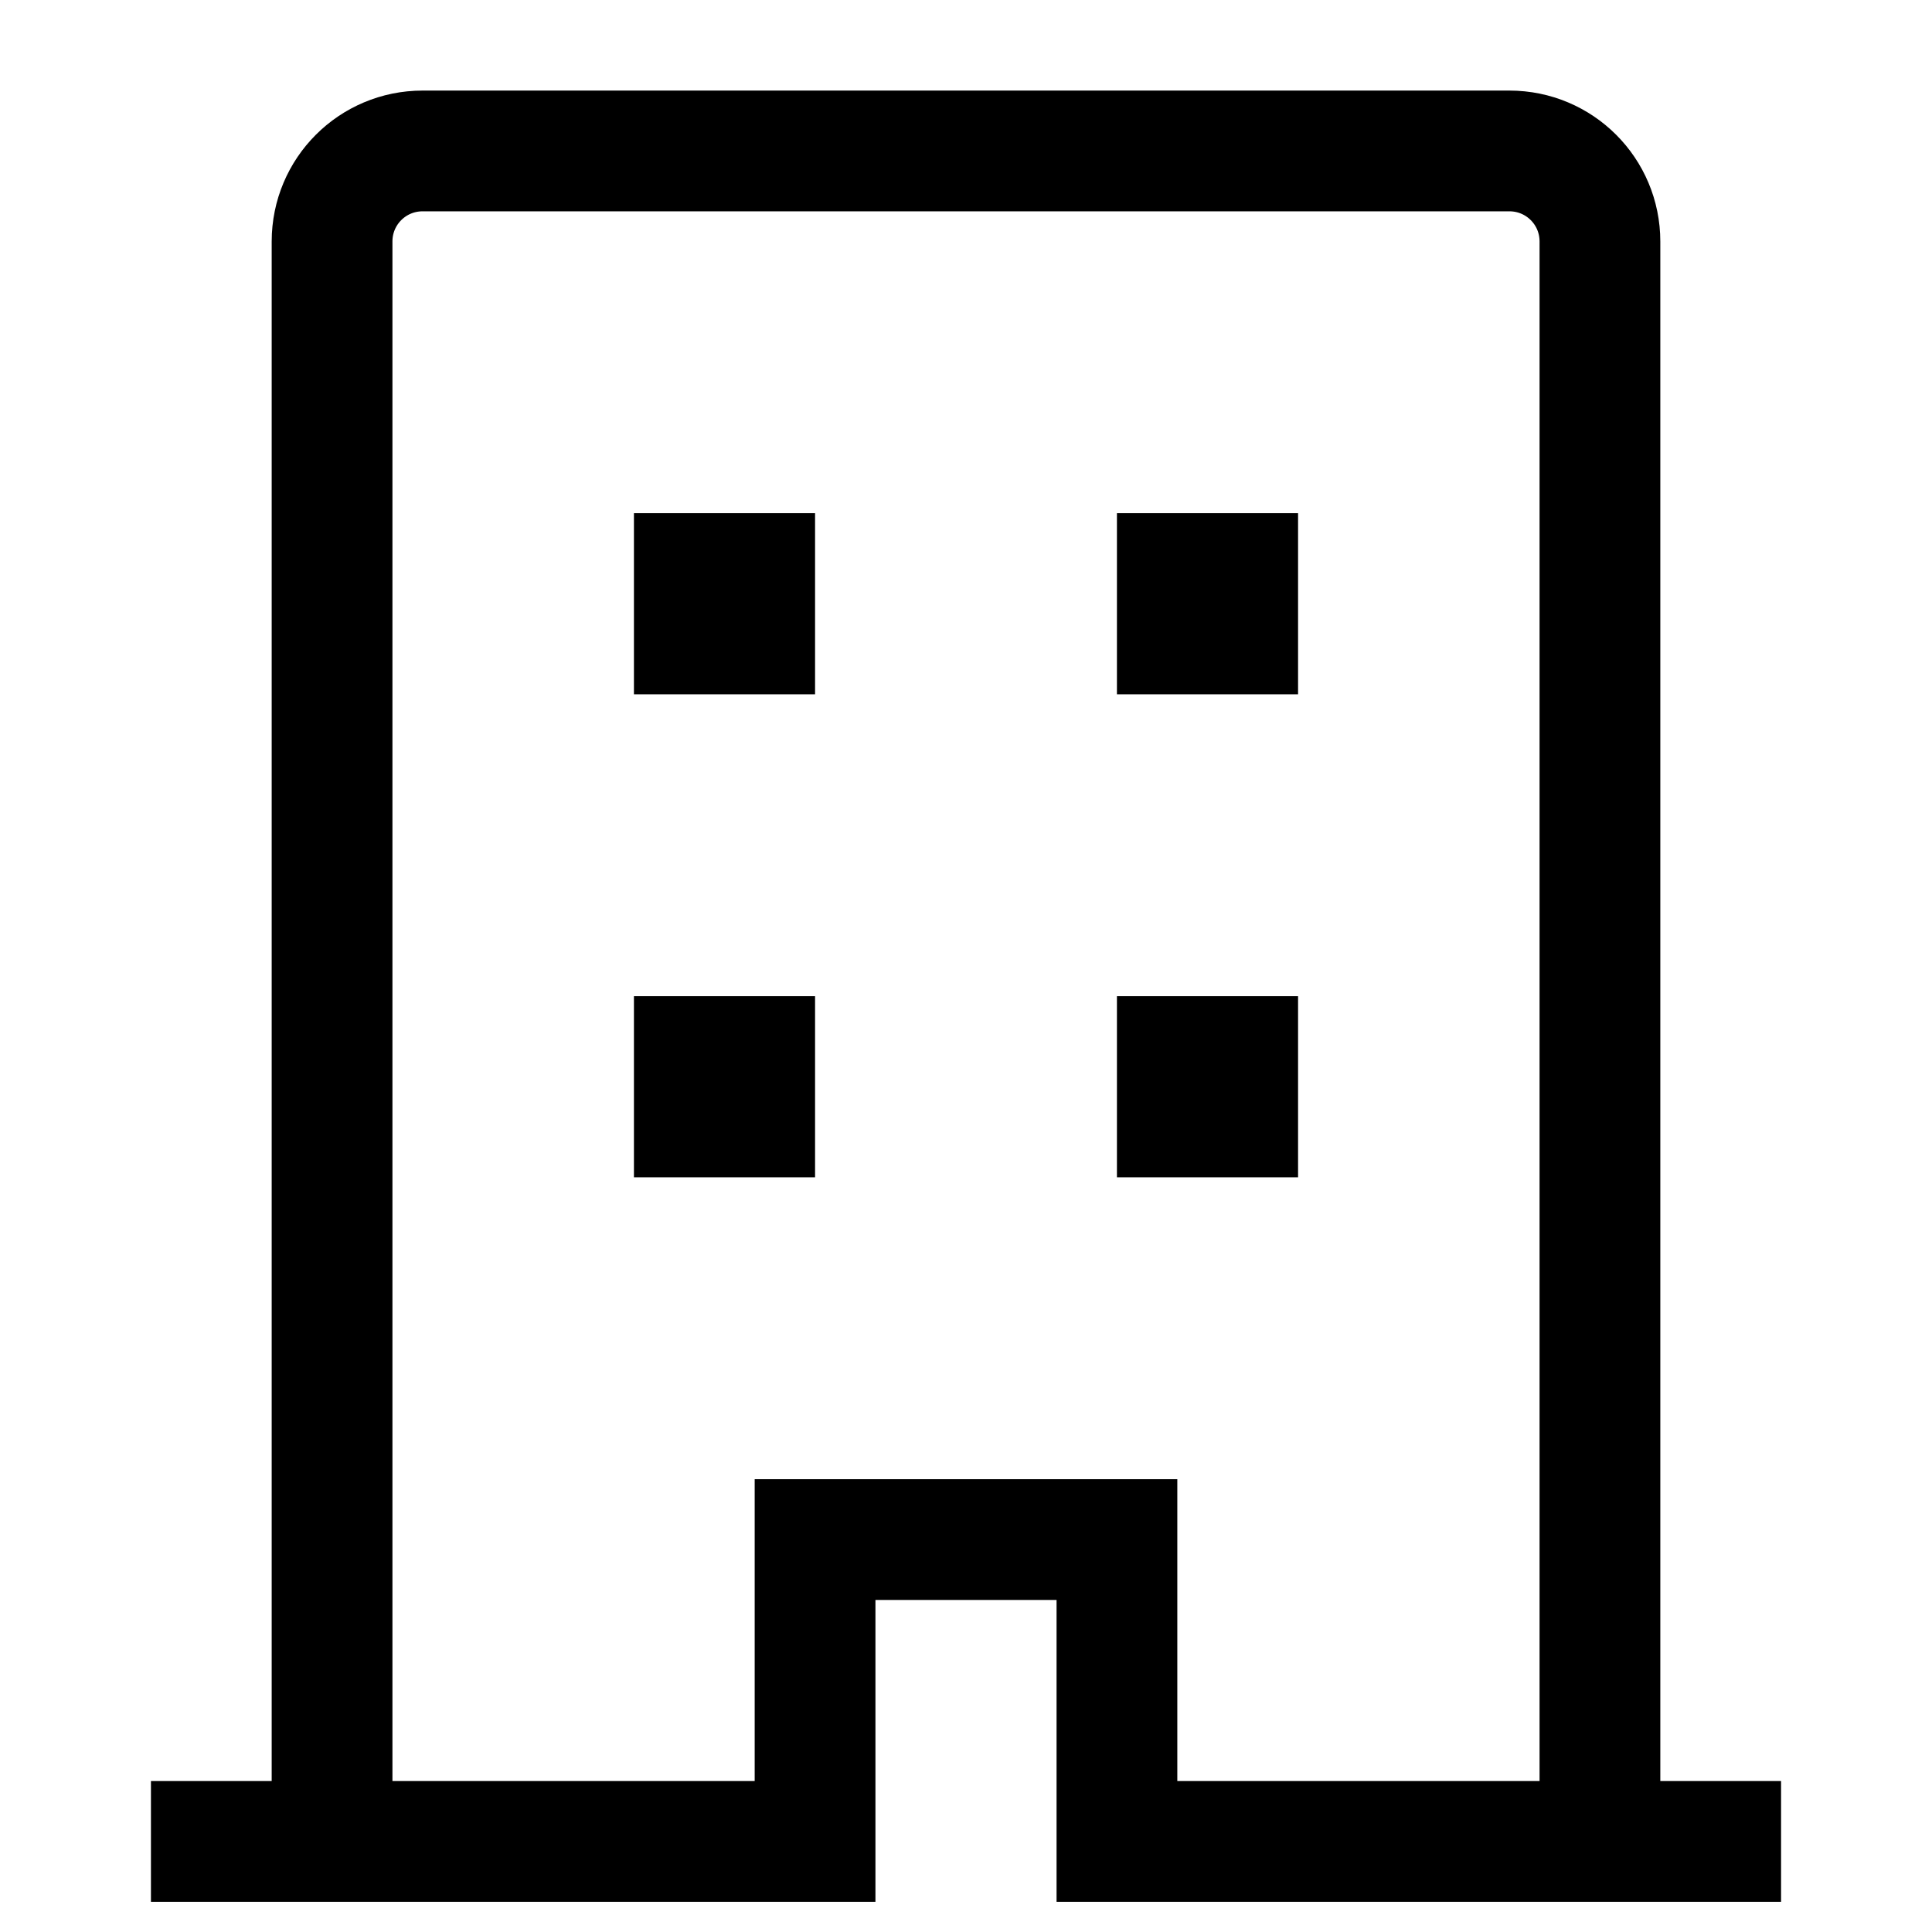
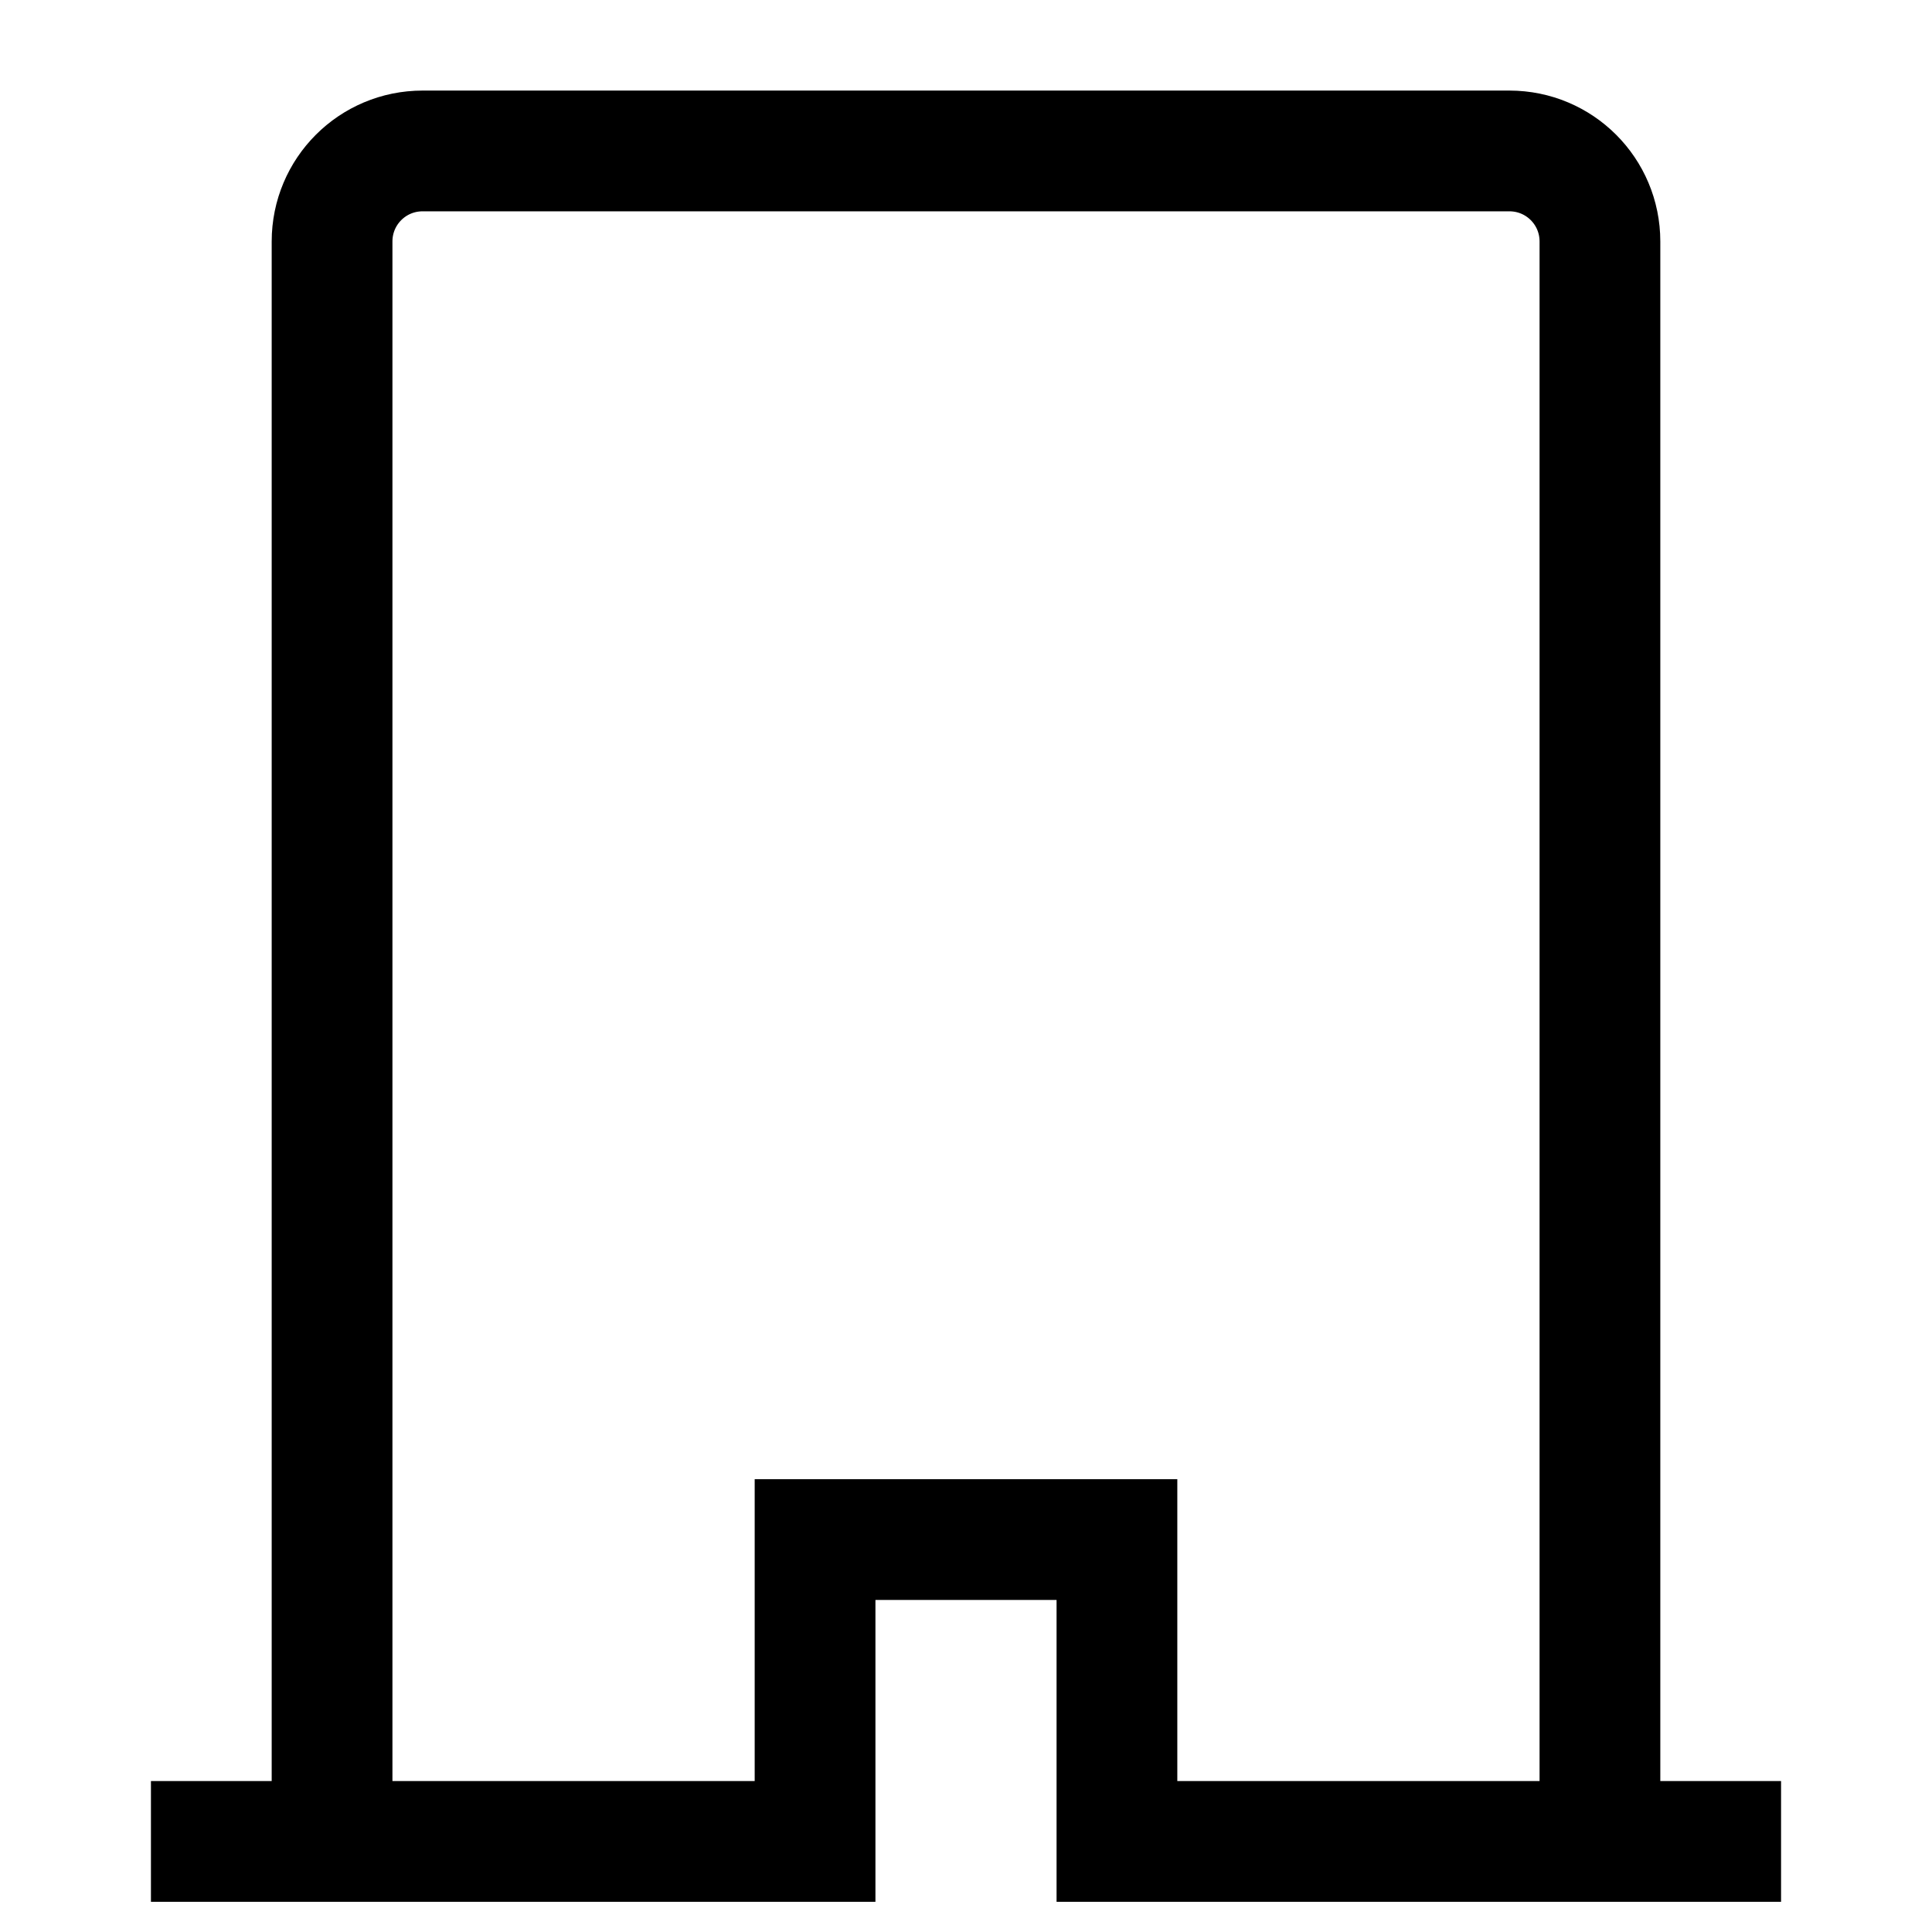
<svg xmlns="http://www.w3.org/2000/svg" version="1.1" viewBox="0 0 16 16">
-   <rect x="5.75" y="4.75" width=".5" height=".5" fill="none" stroke="currentColor" />
  <path d="m14.75 15.25h-5.5v-2.5h-2.5v2.5h-5.5m1.5 7.5e-5v-13.25c0-0.415 0.335-0.75 0.75-0.75h9c0.415 0 0.75 0.335 0.75 0.75v13.25" fill="none" stroke="currentColor" />
-   <rect x="9.75" y="4.75" width=".5" height=".5" fill="none" stroke="currentColor" />
-   <rect x="5.75" y="8.75" width=".5" height=".5" fill="none" stroke="currentColor" />
-   <rect x="9.75" y="8.75" width=".5" height=".5" fill="none" stroke="currentColor" />
</svg>